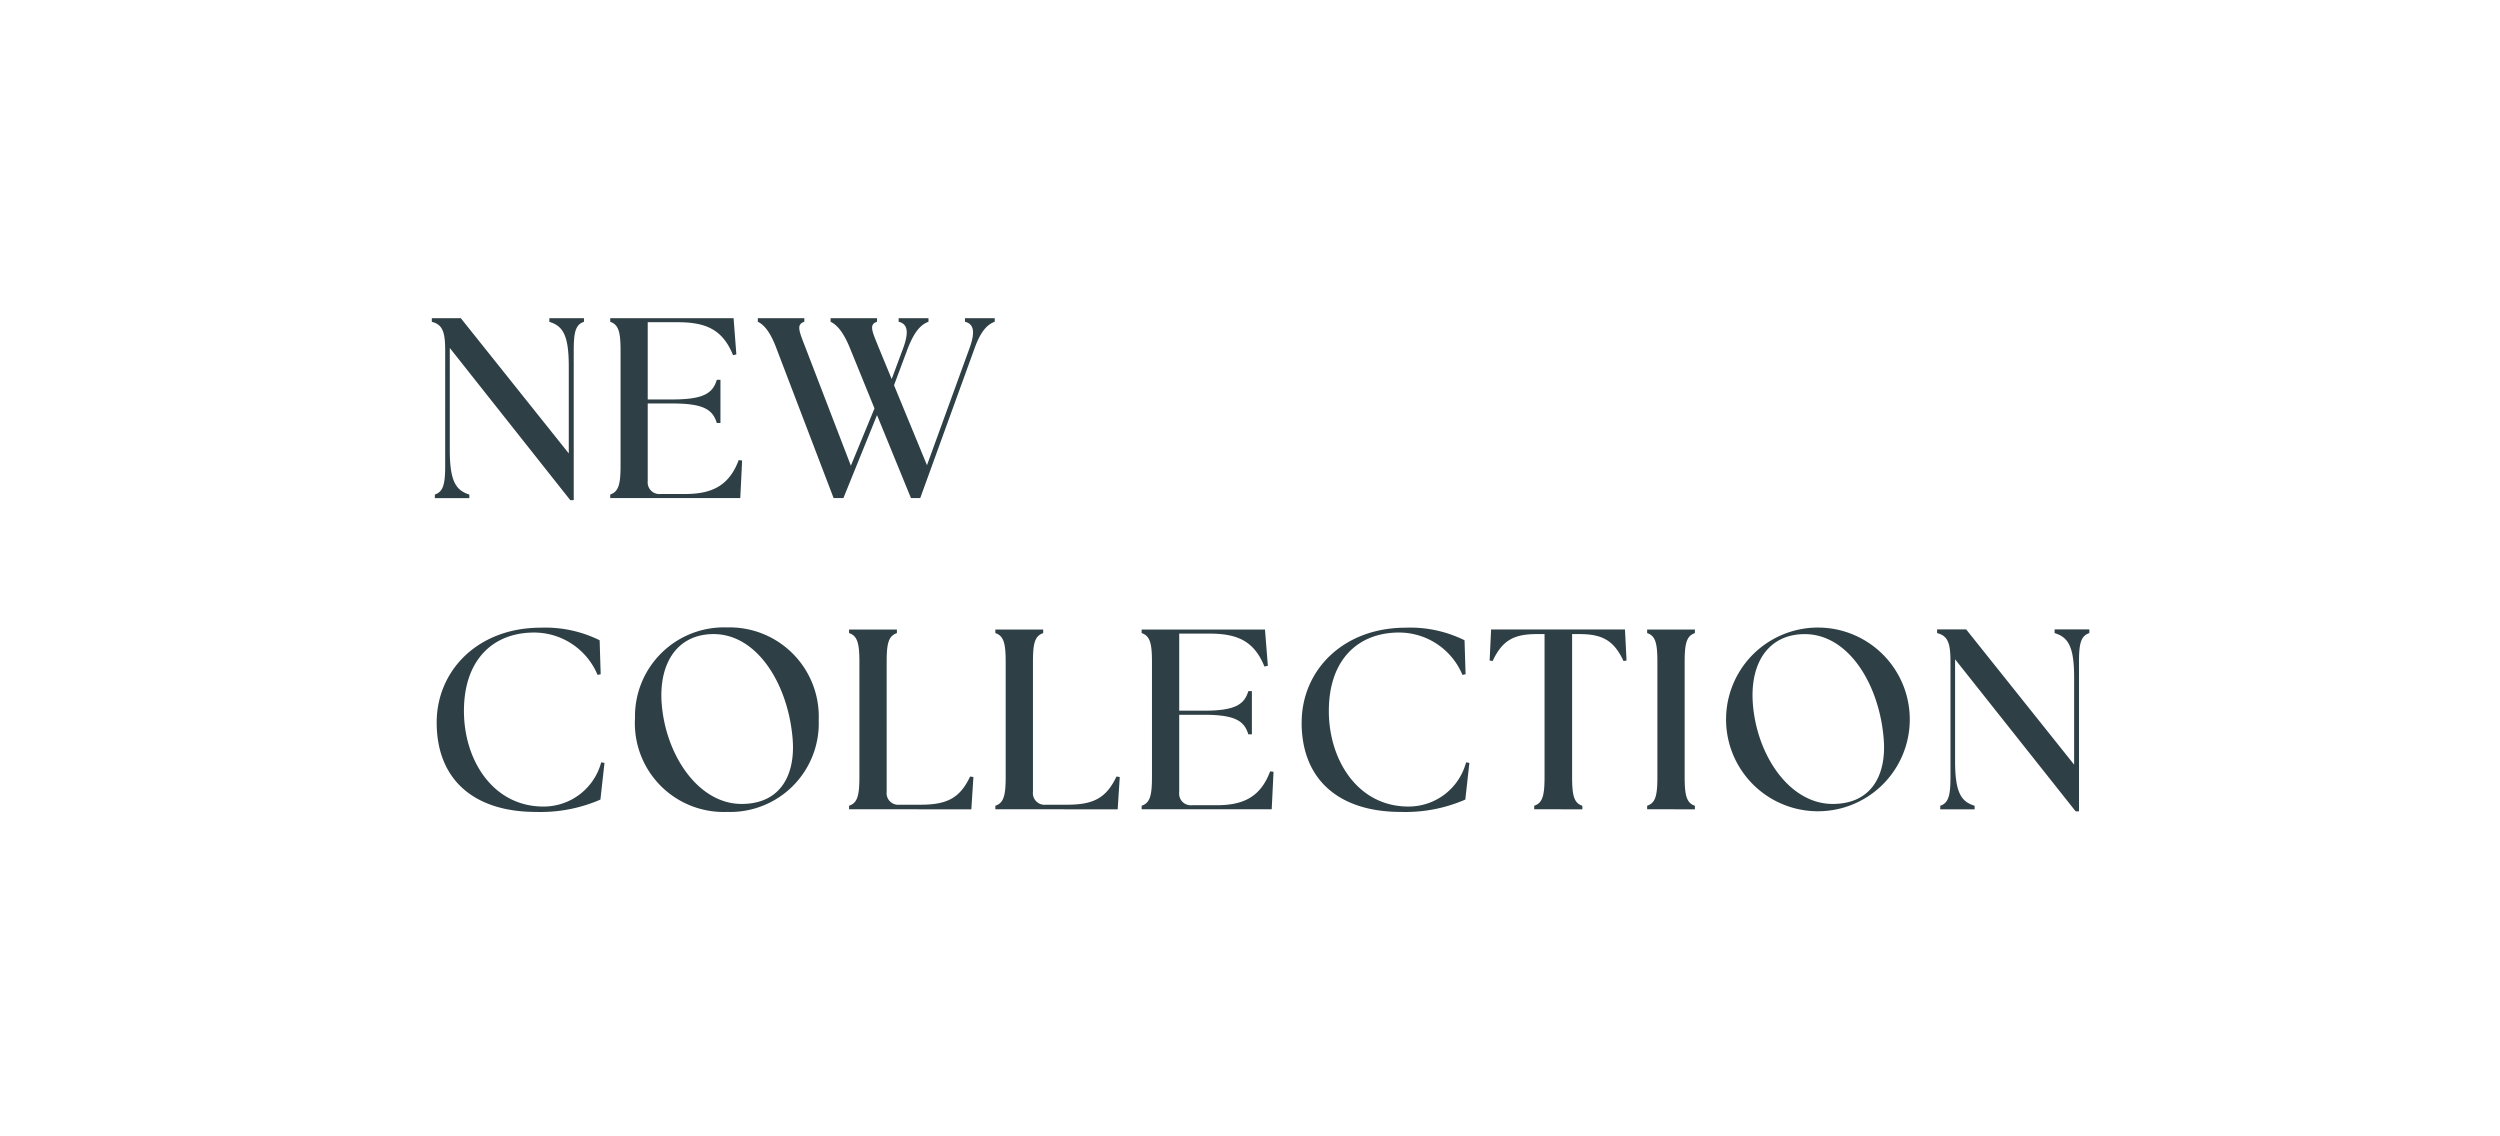
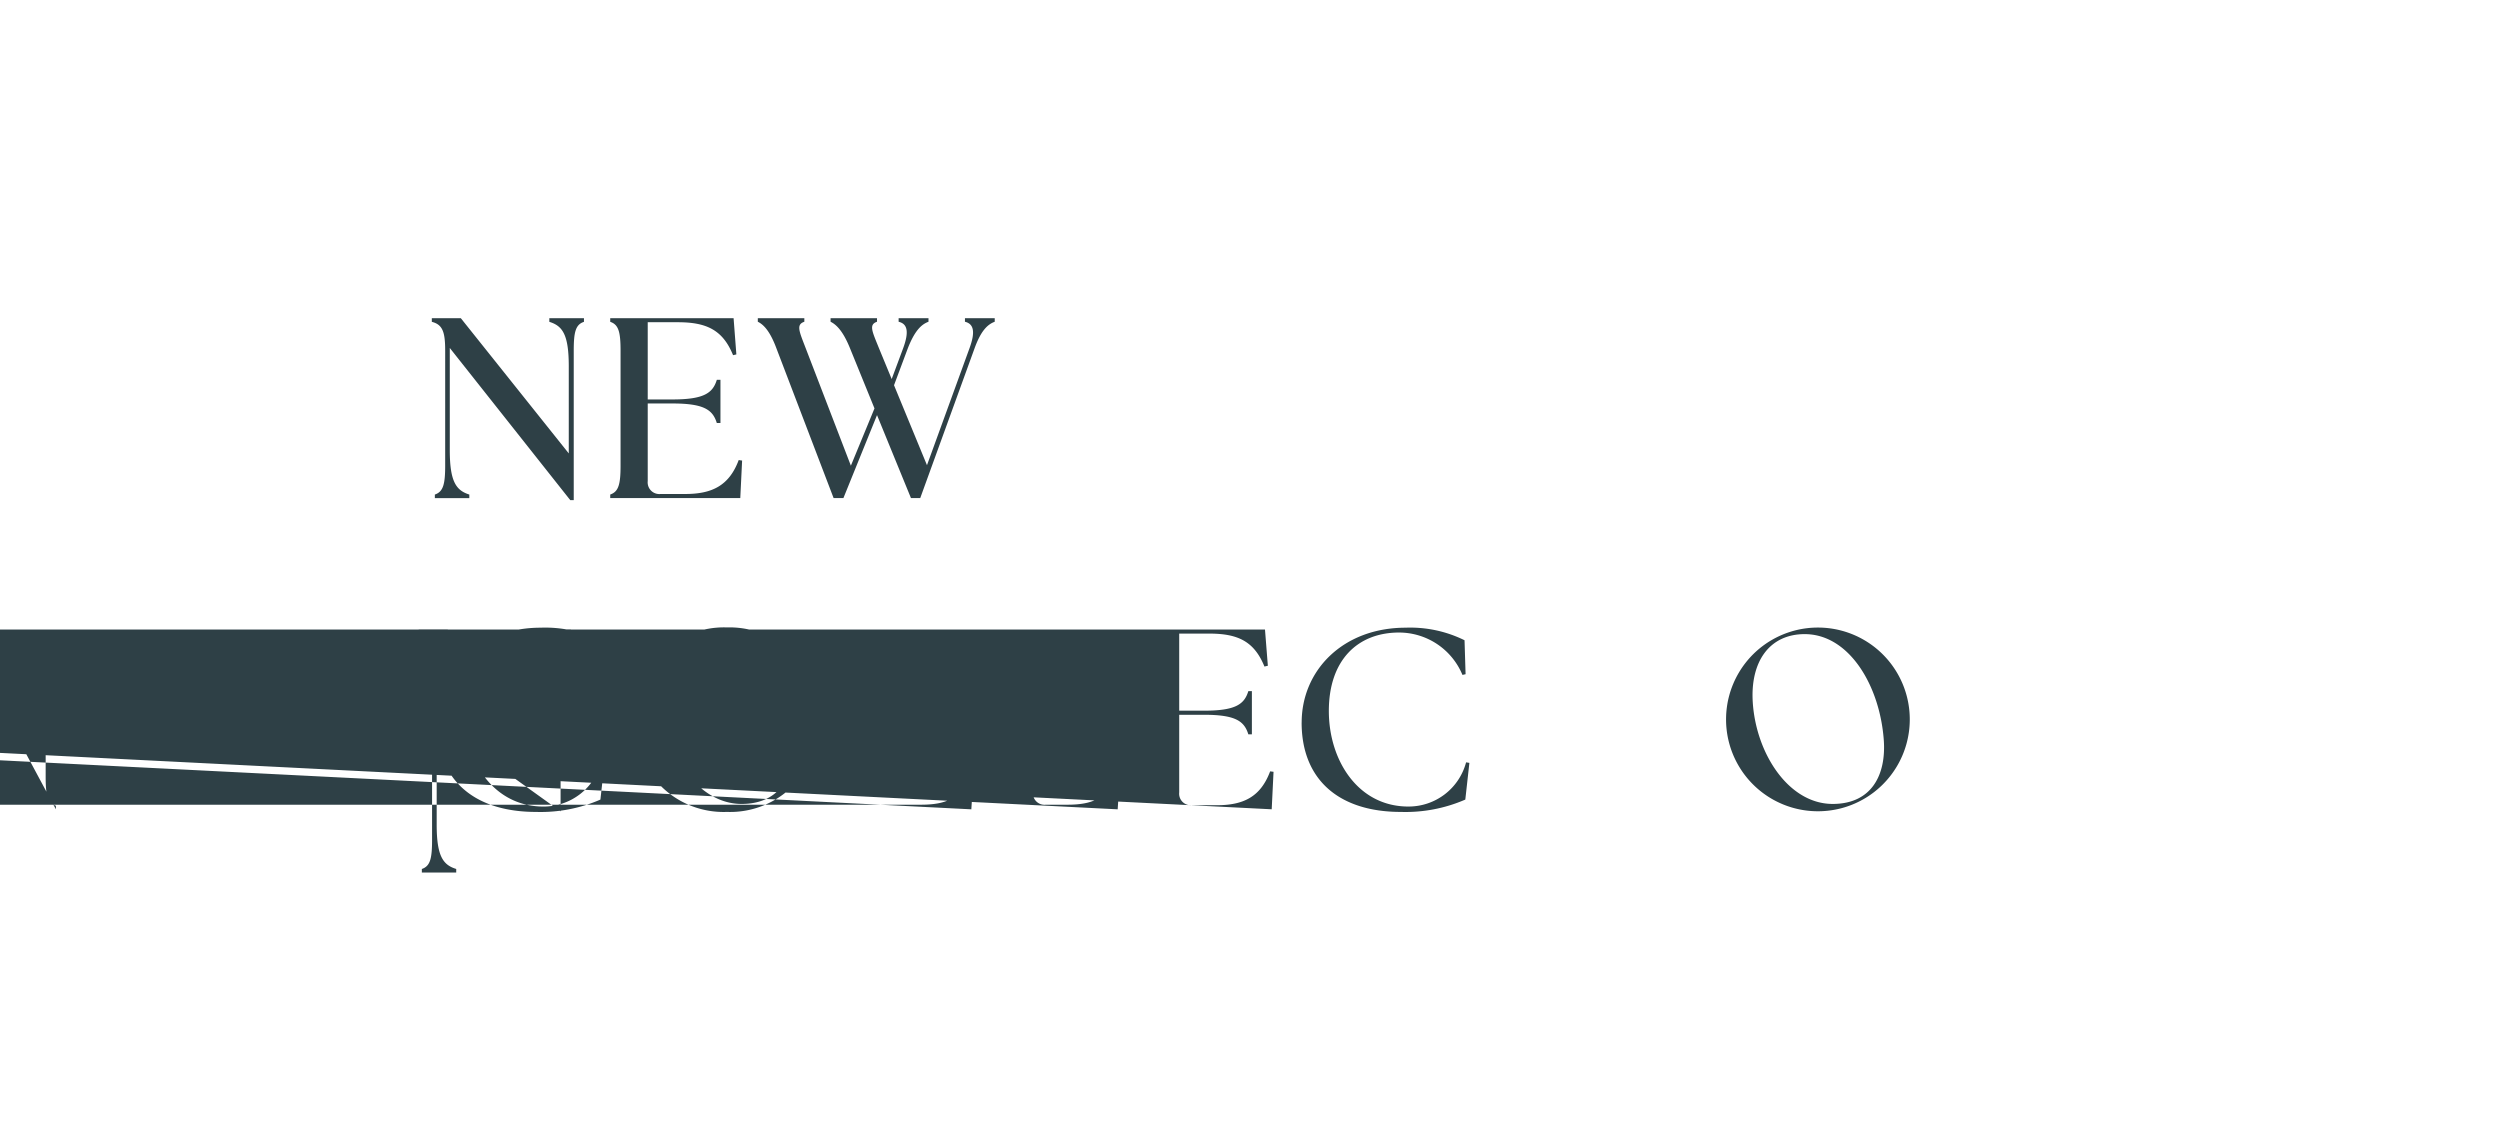
<svg xmlns="http://www.w3.org/2000/svg" width="220" height="100" viewBox="0 0 220 100">
  <g id="グループ_6463" data-name="グループ 6463" transform="translate(0 -541.568)">
-     <rect id="長方形_4912" data-name="長方形 4912" width="220" height="100" transform="translate(0 541.568)" fill="#fff" />
-     <path id="合体_194" data-name="合体 194" d="M113.894,35.244a8.083,8.083,0,1,1,16.166.129,8.083,8.083,0,1,1-16.166-.129Zm2.353-1.383c.313,4.521,3.186,8.885,7.029,8.885,3.461,0,4.706-2.6,4.5-5.586-.336-4.812-3.048-9.357-6.96-9.357C117.737,27.8,115.995,30.2,116.247,33.861Zm-39.7,1.719c0-4.568,3.614-8.344,9.16-8.344a10.769,10.769,0,0,1,5.172,1.107l.092,2.988-.275.061a6.047,6.047,0,0,0-5.577-3.729c-3.621,0-6.181,2.4-6.181,6.9,0,4.363,2.582,8.412,6.99,8.412a5.231,5.231,0,0,0,5.088-3.889l.29.047-.359,3.23a13.178,13.178,0,0,1-5.676,1.086C79.866,43.449,76.543,40.645,76.543,35.58Zm-58.666-.336a7.829,7.829,0,0,1,8.091-8.031,7.85,7.85,0,0,1,8.075,8.16,7.8,7.8,0,0,1-8.075,8.076A7.811,7.811,0,0,1,17.877,35.244Zm2.345-1.383c.321,4.521,3.193,8.885,7.036,8.885,3.461,0,4.706-2.6,4.5-5.586C31.422,32.348,28.7,27.8,24.791,27.8,21.72,27.8,19.978,30.2,20.223,33.861ZM.428,35.58c0-4.568,3.621-8.344,9.16-8.344a10.78,10.78,0,0,1,5.18,1.107l.092,2.988-.275.061A6.05,6.05,0,0,0,9,27.664c-3.614,0-6.173,2.4-6.173,6.9,0,4.363,2.582,8.412,6.99,8.412a5.244,5.244,0,0,0,5.088-3.889l.29.047-.359,3.23A13.178,13.178,0,0,1,9.16,43.449C3.751,43.449.428,40.645.428,35.58ZM144.66,43.4,134.048,30.018v8.977c0,2.758.542,3.553,1.719,3.912v.313h-3.025v-.312c.741-.252.9-.924.9-2.561V30.262c0-1.627-.2-2.3-1.177-2.551v-.322h2.559l9.5,11.9V31.621c0-2.758-.542-3.551-1.719-3.91v-.322h3.056v.322c-.749.252-.909.924-.909,2.551V43.4Zm-37.71-.184v-.312c.749-.244.9-.924.9-2.561V30.262c0-1.627-.153-2.3-.9-2.551V27.4h4.2v.314c-.741.252-.9.924-.9,2.551V40.346c0,1.637.161,2.316.9,2.561v.313Zm-9.939,0v-.312c.749-.244.909-.924.909-2.561V27.8h-.7c-2.009,0-3.025.564-3.866,2.367l-.267-.037.13-2.736h11.781l.137,2.736-.267.037c-.84-1.8-1.856-2.367-3.873-2.367h-.649V40.346c0,1.637.153,2.316.9,2.561v.313Zm-34.547,0v-.312c.749-.244.909-.924.909-2.561V30.262c0-1.627-.16-2.3-.909-2.551V27.4H73.319l.252,3.186-.3.07c-.9-2.217-2.33-2.9-4.859-2.9H65.771v6.785h2.17c2.758,0,3.553-.543,3.912-1.719h.313v3.8h-.313C71.493,35.441,70.7,34.9,67.941,34.9h-2.17v6.828a1.02,1.02,0,0,0,1.123,1.131h2.177c2.284,0,3.843-.68,4.7-2.979l.3.037-.161,3.3Zm-12.873,0v-.312c.749-.244.909-.924.909-2.561V30.262c0-1.627-.16-2.3-.909-2.551V27.4H53.8v.314c-.749.252-.9.924-.9,2.551V41.684a1.023,1.023,0,0,0,1.131,1.131h1.856c2.277,0,3.453-.543,4.362-2.482l.29.045-.183,2.842Zm-12.873,0v-.312c.749-.244.909-.924.909-2.561V30.262c0-1.627-.16-2.3-.909-2.551V27.4h4.209v.314c-.749.252-.9.924-.9,2.551V41.684a1.02,1.02,0,0,0,1.123,1.131H43c2.284,0,3.461-.543,4.37-2.482l.29.045-.183,2.842ZM12.185,16.014,1.581,2.621V11.6c0,2.758.542,3.553,1.719,3.92v.313H.267v-.312c.749-.252.909-.932.909-2.561V2.873C1.177,1.246.97.566,0,.322V0H2.552l9.5,11.9V4.232c0-2.766-.535-3.551-1.711-3.91V0h3.048V.322c-.749.244-.9.924-.9,2.551V16.014Zm29.979-.184-2.987-7.3-2.957,7.3h-.863L30.338,2.689C29.772,1.154,29.207.566,28.687.314V0h4.095V.314c-.749.252-.451.84.138,2.375L36.877,12.98l2.078-5.041L36.809,2.668C36.2,1.154,35.609.566,35.09.314V0h4.087V.314c-.741.252-.428.84.183,2.354l1.108,2.688.993-2.666c.565-1.512.39-2.191-.382-2.375V0h2.628V.314c-.68.252-1.245.863-1.833,2.375L40.674,5.9l2.9,7.037L47.3,2.689C47.863,1.178,47.68.5,46.916.314V0h2.62V.314c-.68.252-1.245.863-1.788,2.375L42.981,15.83Zm-26.464,0v-.312c.749-.252.909-.932.909-2.561V2.873c0-1.627-.16-2.307-.909-2.551V0H26.556L26.8,3.188l-.29.068c-.9-2.217-2.33-2.9-4.859-2.9H19V7.152h2.17c2.758,0,3.552-.551,3.911-1.727H25.4v3.8h-.321c-.359-1.178-1.154-1.719-3.911-1.719H19V14.34a1.026,1.026,0,0,0,1.131,1.131H22.3c2.284,0,3.85-.68,4.706-2.986l.3.045-.161,3.3Z" transform="translate(38 569.568)" fill="#2e4046" />
+     <path id="合体_194" data-name="合体 194" d="M113.894,35.244a8.083,8.083,0,1,1,16.166.129,8.083,8.083,0,1,1-16.166-.129Zm2.353-1.383c.313,4.521,3.186,8.885,7.029,8.885,3.461,0,4.706-2.6,4.5-5.586-.336-4.812-3.048-9.357-6.96-9.357C117.737,27.8,115.995,30.2,116.247,33.861Zm-39.7,1.719c0-4.568,3.614-8.344,9.16-8.344a10.769,10.769,0,0,1,5.172,1.107l.092,2.988-.275.061a6.047,6.047,0,0,0-5.577-3.729c-3.621,0-6.181,2.4-6.181,6.9,0,4.363,2.582,8.412,6.99,8.412a5.231,5.231,0,0,0,5.088-3.889l.29.047-.359,3.23a13.178,13.178,0,0,1-5.676,1.086C79.866,43.449,76.543,40.645,76.543,35.58Zm-58.666-.336a7.829,7.829,0,0,1,8.091-8.031,7.85,7.85,0,0,1,8.075,8.16,7.8,7.8,0,0,1-8.075,8.076A7.811,7.811,0,0,1,17.877,35.244Zm2.345-1.383c.321,4.521,3.193,8.885,7.036,8.885,3.461,0,4.706-2.6,4.5-5.586C31.422,32.348,28.7,27.8,24.791,27.8,21.72,27.8,19.978,30.2,20.223,33.861ZM.428,35.58c0-4.568,3.621-8.344,9.16-8.344a10.78,10.78,0,0,1,5.18,1.107l.092,2.988-.275.061A6.05,6.05,0,0,0,9,27.664c-3.614,0-6.173,2.4-6.173,6.9,0,4.363,2.582,8.412,6.99,8.412a5.244,5.244,0,0,0,5.088-3.889l.29.047-.359,3.23A13.178,13.178,0,0,1,9.16,43.449C3.751,43.449.428,40.645.428,35.58Zv8.977c0,2.758.542,3.553,1.719,3.912v.313h-3.025v-.312c.741-.252.9-.924.9-2.561V30.262c0-1.627-.2-2.3-1.177-2.551v-.322h2.559l9.5,11.9V31.621c0-2.758-.542-3.551-1.719-3.91v-.322h3.056v.322c-.749.252-.909.924-.909,2.551V43.4Zm-37.71-.184v-.312c.749-.244.9-.924.9-2.561V30.262c0-1.627-.153-2.3-.9-2.551V27.4h4.2v.314c-.741.252-.9.924-.9,2.551V40.346c0,1.637.161,2.316.9,2.561v.313Zm-9.939,0v-.312c.749-.244.909-.924.909-2.561V27.8h-.7c-2.009,0-3.025.564-3.866,2.367l-.267-.037.13-2.736h11.781l.137,2.736-.267.037c-.84-1.8-1.856-2.367-3.873-2.367h-.649V40.346c0,1.637.153,2.316.9,2.561v.313Zm-34.547,0v-.312c.749-.244.909-.924.909-2.561V30.262c0-1.627-.16-2.3-.909-2.551V27.4H73.319l.252,3.186-.3.07c-.9-2.217-2.33-2.9-4.859-2.9H65.771v6.785h2.17c2.758,0,3.553-.543,3.912-1.719h.313v3.8h-.313C71.493,35.441,70.7,34.9,67.941,34.9h-2.17v6.828a1.02,1.02,0,0,0,1.123,1.131h2.177c2.284,0,3.843-.68,4.7-2.979l.3.037-.161,3.3Zm-12.873,0v-.312c.749-.244.909-.924.909-2.561V30.262c0-1.627-.16-2.3-.909-2.551V27.4H53.8v.314c-.749.252-.9.924-.9,2.551V41.684a1.023,1.023,0,0,0,1.131,1.131h1.856c2.277,0,3.453-.543,4.362-2.482l.29.045-.183,2.842Zm-12.873,0v-.312c.749-.244.909-.924.909-2.561V30.262c0-1.627-.16-2.3-.909-2.551V27.4h4.209v.314c-.749.252-.9.924-.9,2.551V41.684a1.02,1.02,0,0,0,1.123,1.131H43c2.284,0,3.461-.543,4.37-2.482l.29.045-.183,2.842ZM12.185,16.014,1.581,2.621V11.6c0,2.758.542,3.553,1.719,3.92v.313H.267v-.312c.749-.252.909-.932.909-2.561V2.873C1.177,1.246.97.566,0,.322V0H2.552l9.5,11.9V4.232c0-2.766-.535-3.551-1.711-3.91V0h3.048V.322c-.749.244-.9.924-.9,2.551V16.014Zm29.979-.184-2.987-7.3-2.957,7.3h-.863L30.338,2.689C29.772,1.154,29.207.566,28.687.314V0h4.095V.314c-.749.252-.451.84.138,2.375L36.877,12.98l2.078-5.041L36.809,2.668C36.2,1.154,35.609.566,35.09.314V0h4.087V.314c-.741.252-.428.84.183,2.354l1.108,2.688.993-2.666c.565-1.512.39-2.191-.382-2.375V0h2.628V.314c-.68.252-1.245.863-1.833,2.375L40.674,5.9l2.9,7.037L47.3,2.689C47.863,1.178,47.68.5,46.916.314V0h2.62V.314c-.68.252-1.245.863-1.788,2.375L42.981,15.83Zm-26.464,0v-.312c.749-.252.909-.932.909-2.561V2.873c0-1.627-.16-2.307-.909-2.551V0H26.556L26.8,3.188l-.29.068c-.9-2.217-2.33-2.9-4.859-2.9H19V7.152h2.17c2.758,0,3.552-.551,3.911-1.727H25.4v3.8h-.321c-.359-1.178-1.154-1.719-3.911-1.719H19V14.34a1.026,1.026,0,0,0,1.131,1.131H22.3c2.284,0,3.85-.68,4.706-2.986l.3.045-.161,3.3Z" transform="translate(38 569.568)" fill="#2e4046" />
  </g>
</svg>